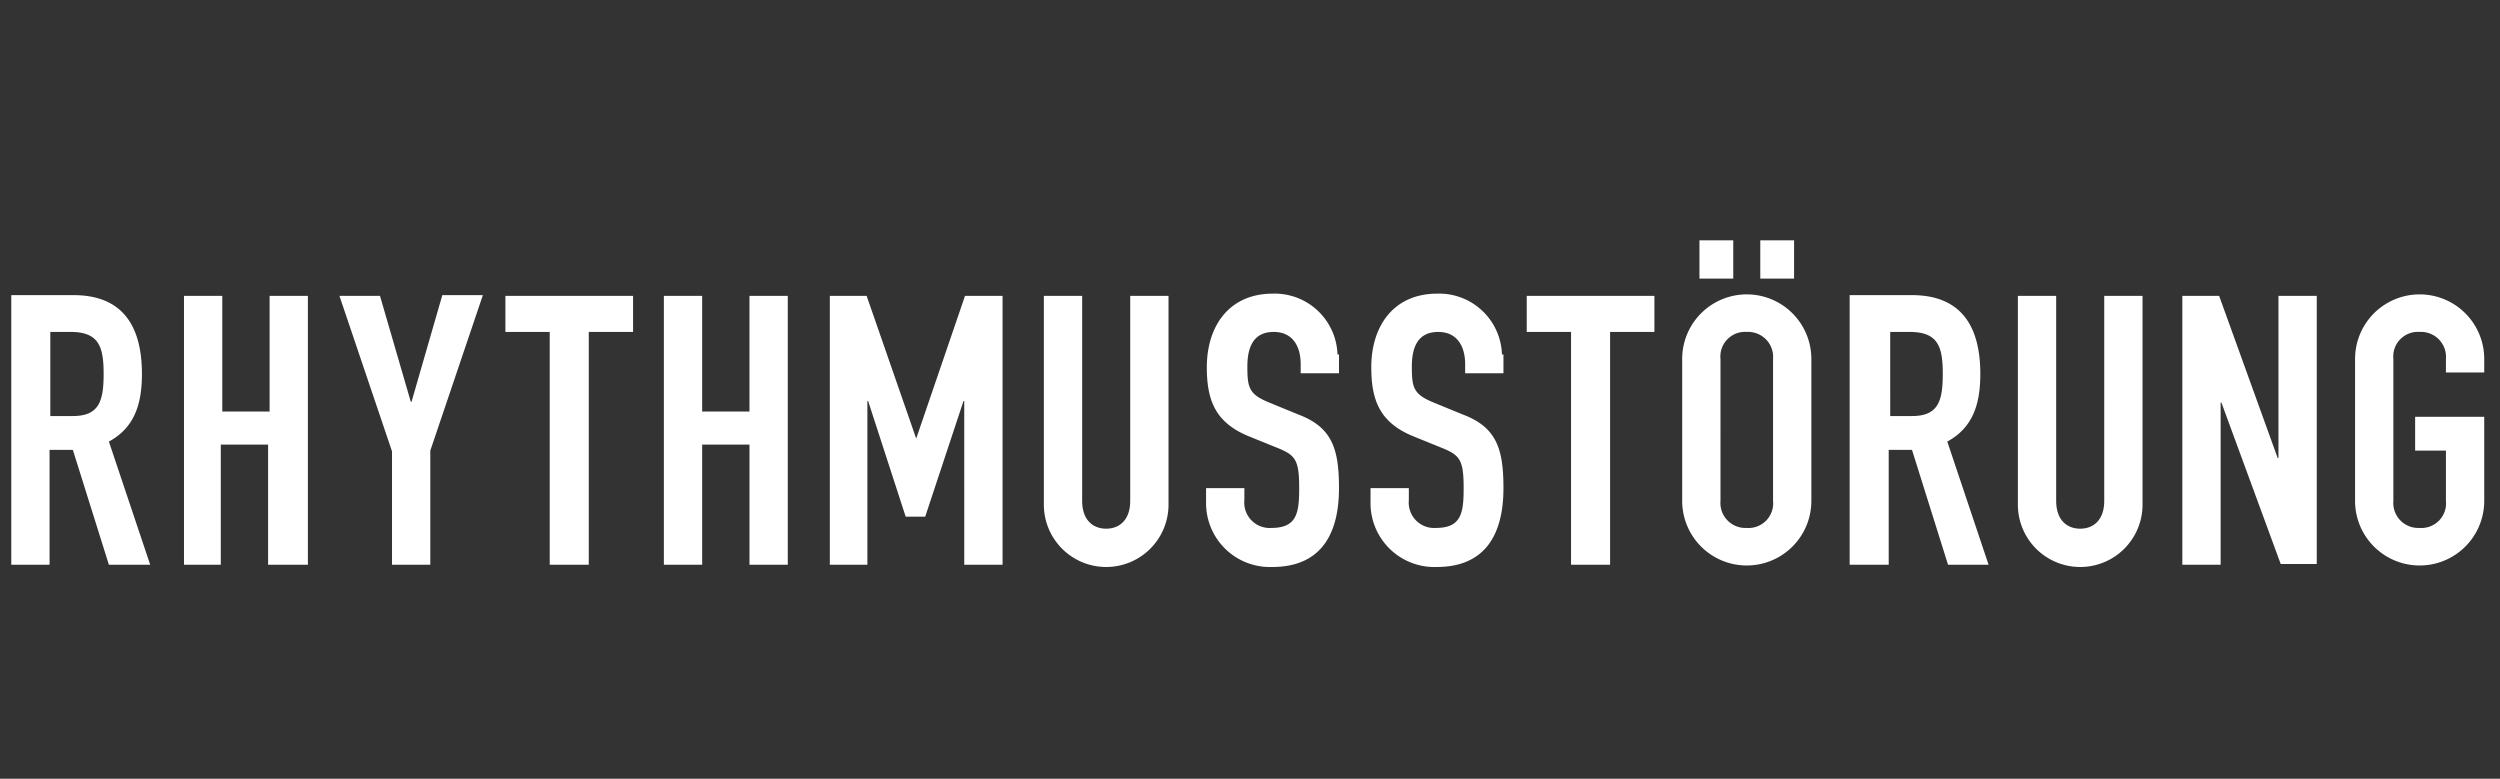
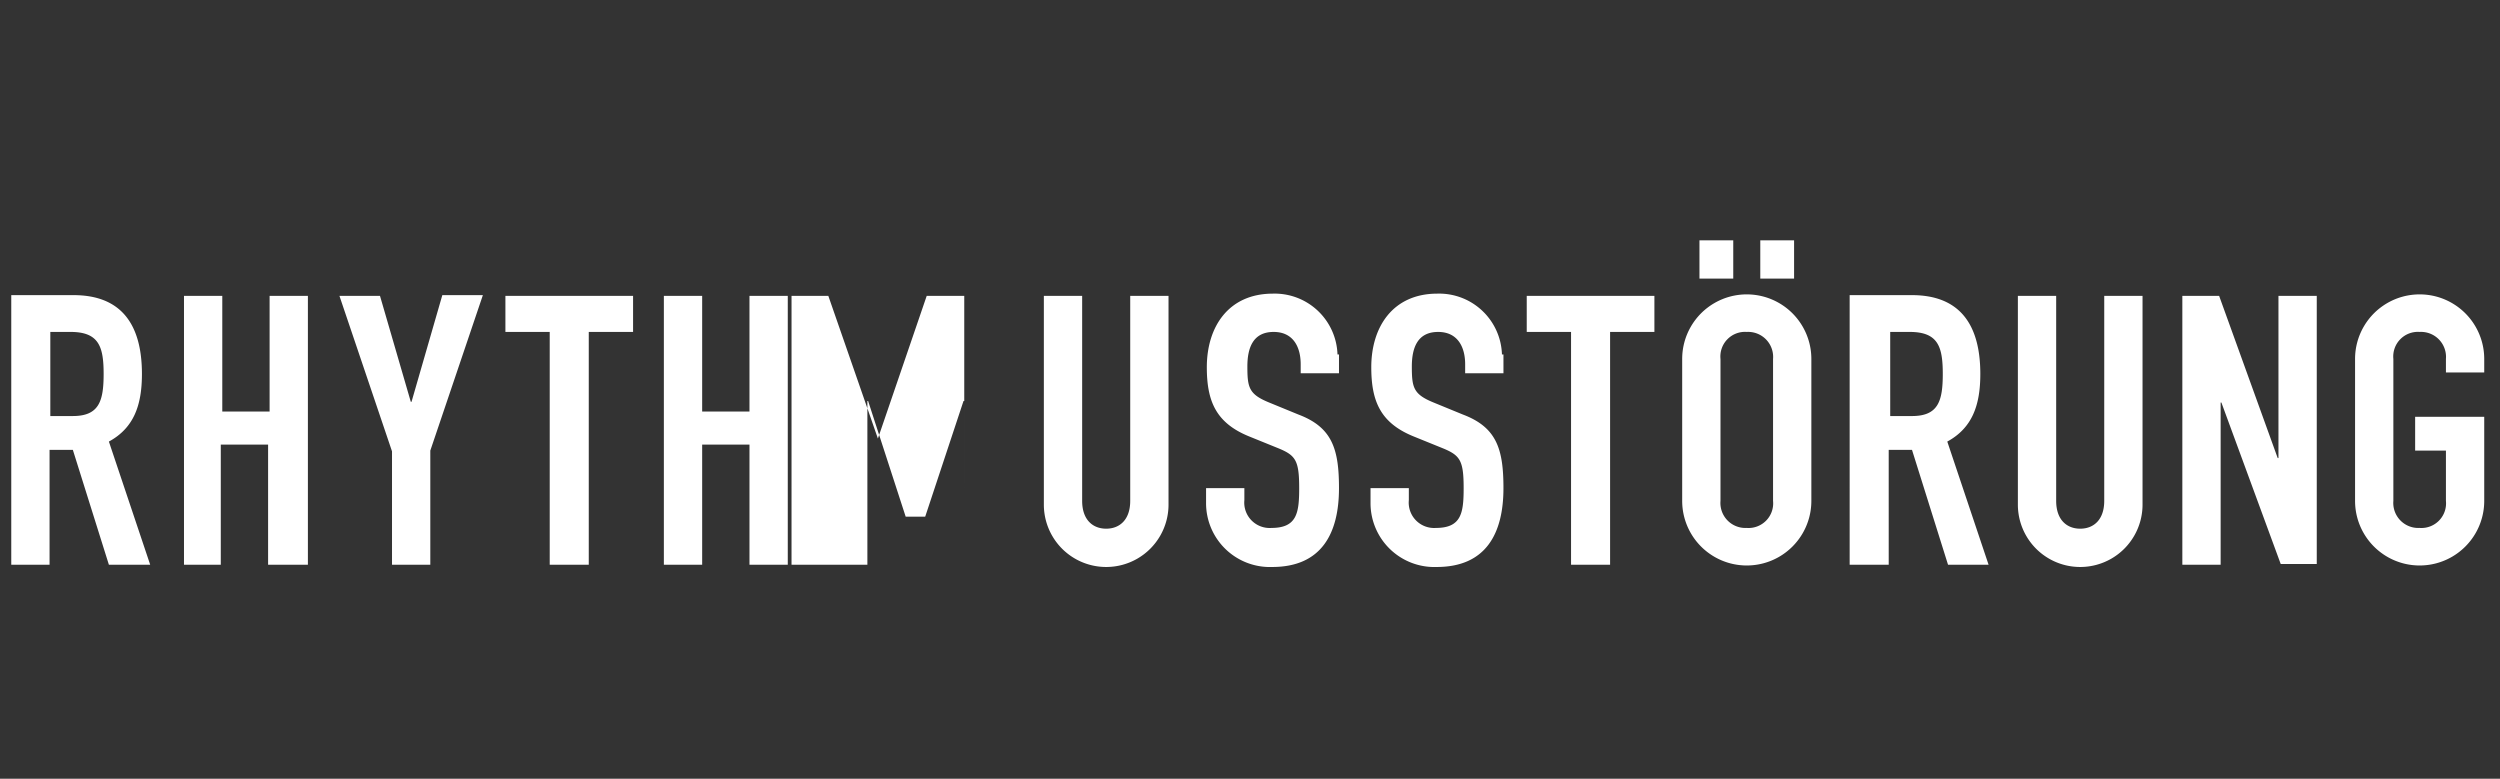
<svg xmlns="http://www.w3.org/2000/svg" id="Ebene_1" data-name="Ebene 1" viewBox="0 0 332.9 103.7">
  <rect x="0" y="0" width="332.9" height="103.7" fill="#333333" stroke="none" />
  <defs>
    <style>.cls-1{fill:#fff;}</style>
  </defs>
  <title>Zeichenfläche 1</title>
-   <path class="cls-1" d="M313.6,66.7a8.6,8.6,0,1,0,17.2,0V55.5h-9.2V60h4.1v6.7a3.28,3.28,0,0,1-3.5,3.6,3.33,3.33,0,0,1-3.5-3.6V47.8a3.28,3.28,0,0,1,3.5-3.6,3.33,3.33,0,0,1,3.5,3.6v1.8h5.1V47.8a8.6,8.6,0,1,0-17.2,0Zm-23,8.5h5.1V53.6h.1l7.9,21.5h4.8V39.4h-5.1V61h-.1l-7.8-21.6h-4.9Zm-5.3-35.8h-5.1V66.7c0,2.5-1.4,3.7-3.2,3.7s-3.2-1.2-3.2-3.7V39.4h-5.1V67.2a8.3,8.3,0,1,0,16.6,0V39.4Zm-33.7,4.8h2.7c3.8,0,4.4,2,4.4,5.6s-.6,5.6-4.1,5.6h-2.9V44.2Zm-5.2,31h5.1V59.9h3.1l4.8,15.3h5.4l-5.5-16.4c3.3-1.8,4.4-4.8,4.4-9,0-6.9-3-10.5-9.1-10.5h-8.3V75.2Zm-12-38.1h4.5V32h-4.5Zm-8.1,0h4.5V32h-4.5Zm2.8,10.7a3.28,3.28,0,0,1,3.5-3.6,3.33,3.33,0,0,1,3.5,3.6V66.7a3.28,3.28,0,0,1-3.5,3.6,3.33,3.33,0,0,1-3.5-3.6ZM224,66.7a8.6,8.6,0,1,0,17.2,0V47.8a8.6,8.6,0,1,0-17.2,0Zm-14.7,8.5h5.1v-31h5.9V39.4h-17v4.8h5.9v31Zm-9.3-28a8.37,8.37,0,0,0-8.6-8.1c-5.9,0-8.8,4.4-8.8,9.8,0,4.5,1.2,7.4,5.6,9.2l3.7,1.5c2.5,1,3,1.6,3,5.4,0,3.3-.3,5.3-3.7,5.3a3.38,3.38,0,0,1-3.6-3.7V65h-5.1v2a8.5,8.5,0,0,0,8.8,8.5c6.6,0,8.9-4.5,8.9-10.5,0-5.2-.9-8.1-5.4-9.8l-3.9-1.6c-2.7-1.1-2.9-2-2.9-4.8,0-2.4.7-4.6,3.5-4.6,2.6,0,3.6,2,3.6,4.3v1.2h5.1V47.2Zm-21.9,0a8.37,8.37,0,0,0-8.6-8.1c-5.9,0-8.8,4.4-8.8,9.8,0,4.5,1.2,7.4,5.6,9.2l3.7,1.5c2.5,1,3,1.6,3,5.4,0,3.3-.3,5.3-3.7,5.3a3.38,3.38,0,0,1-3.6-3.7V65h-5.1v2a8.5,8.5,0,0,0,8.8,8.5c6.6,0,8.9-4.5,8.9-10.5,0-5.2-.9-8.1-5.4-9.8L169,53.6c-2.7-1.1-2.9-2-2.9-4.8,0-2.4.7-4.6,3.5-4.6,2.6,0,3.6,2,3.6,4.3v1.2h5.1V47.2Zm-22.5-7.8h-5.1V66.7c0,2.5-1.4,3.7-3.2,3.7s-3.2-1.2-3.2-3.7V39.4H139V67.2a8.3,8.3,0,1,0,16.6,0ZM110.4,75.2h5.1V53.4h.1l5,15.4h2.6l5.1-15.4h.1V75.2h5.1V39.4h-5l-6.5,19h0l-6.6-19h-4.9V75.2Zm-22,0h5.1v-16h6.3v16h5.1V39.4H99.8V54.8H93.5V39.4H88.4Zm-15.1,0h5.1v-31h5.9V39.4h-17v4.8h5.9v31Zm-21.1,0h5.1V60l7-20.7H58.9L54.8,53.5h-.1L50.6,39.4H45.2l7,20.7Zm-27.9,0h5.1v-16h6.3v16H41V39.4H35.9V54.8H29.6V39.4H24.5V75.2ZM6.7,44.2H9.4c3.8,0,4.4,2,4.4,5.6s-.6,5.6-4.1,5.6h-3Zm-5.2,31H6.6V59.9H9.7l4.8,15.3H20L14.5,58.8c3.3-1.8,4.4-4.8,4.4-9,0-6.9-3-10.5-9.1-10.5H1.5Z" />
+   <path class="cls-1" d="M313.6,66.7a8.6,8.6,0,1,0,17.2,0V55.5h-9.2V60h4.1v6.7a3.28,3.28,0,0,1-3.5,3.6,3.33,3.33,0,0,1-3.5-3.6V47.8a3.28,3.28,0,0,1,3.5-3.6,3.33,3.33,0,0,1,3.5,3.6v1.8h5.1V47.8a8.6,8.6,0,1,0-17.2,0Zm-23,8.5h5.1V53.6h.1l7.9,21.5h4.8V39.4h-5.1V61h-.1l-7.8-21.6h-4.9Zm-5.3-35.8h-5.1V66.7c0,2.5-1.4,3.7-3.2,3.7s-3.2-1.2-3.2-3.7V39.4h-5.1V67.2a8.3,8.3,0,1,0,16.6,0V39.4Zm-33.7,4.8h2.7c3.8,0,4.4,2,4.4,5.6s-.6,5.6-4.1,5.6h-2.9V44.2Zm-5.2,31h5.1V59.9h3.1l4.8,15.3h5.4l-5.5-16.4c3.3-1.8,4.4-4.8,4.4-9,0-6.9-3-10.5-9.1-10.5h-8.3V75.2Zm-12-38.1h4.5V32h-4.5Zm-8.1,0h4.5V32h-4.5Zm2.8,10.7a3.28,3.28,0,0,1,3.5-3.6,3.33,3.33,0,0,1,3.5,3.6V66.7a3.28,3.28,0,0,1-3.5,3.6,3.33,3.33,0,0,1-3.5-3.6ZM224,66.7a8.6,8.6,0,1,0,17.2,0V47.8a8.6,8.6,0,1,0-17.2,0Zm-14.7,8.5h5.1v-31h5.9V39.4h-17v4.8h5.9v31Zm-9.3-28a8.37,8.37,0,0,0-8.6-8.1c-5.9,0-8.8,4.4-8.8,9.8,0,4.5,1.2,7.4,5.6,9.2l3.7,1.5c2.5,1,3,1.6,3,5.4,0,3.3-.3,5.3-3.7,5.3a3.38,3.38,0,0,1-3.6-3.7V65h-5.1v2a8.5,8.5,0,0,0,8.8,8.5c6.6,0,8.9-4.5,8.9-10.5,0-5.2-.9-8.1-5.4-9.8l-3.9-1.6c-2.7-1.1-2.9-2-2.9-4.8,0-2.4.7-4.6,3.5-4.6,2.6,0,3.6,2,3.6,4.3v1.2h5.1V47.2Zm-21.9,0a8.37,8.37,0,0,0-8.6-8.1c-5.9,0-8.8,4.4-8.8,9.8,0,4.5,1.2,7.4,5.6,9.2l3.7,1.5c2.5,1,3,1.6,3,5.4,0,3.3-.3,5.3-3.7,5.3a3.38,3.38,0,0,1-3.6-3.7V65h-5.1v2a8.5,8.5,0,0,0,8.8,8.5c6.6,0,8.9-4.5,8.9-10.5,0-5.2-.9-8.1-5.4-9.8L169,53.6c-2.7-1.1-2.9-2-2.9-4.8,0-2.4.7-4.6,3.5-4.6,2.6,0,3.6,2,3.6,4.3v1.2h5.1V47.2Zm-22.5-7.8h-5.1V66.7c0,2.5-1.4,3.7-3.2,3.7s-3.2-1.2-3.2-3.7V39.4H139V67.2a8.3,8.3,0,1,0,16.6,0ZM110.4,75.2h5.1V53.4h.1l5,15.4h2.6l5.1-15.4h.1V75.2V39.4h-5l-6.5,19h0l-6.6-19h-4.9V75.2Zm-22,0h5.1v-16h6.3v16h5.1V39.4H99.8V54.8H93.5V39.4H88.4Zm-15.1,0h5.1v-31h5.9V39.4h-17v4.8h5.9v31Zm-21.1,0h5.1V60l7-20.7H58.9L54.8,53.5h-.1L50.6,39.4H45.2l7,20.7Zm-27.9,0h5.1v-16h6.3v16H41V39.4H35.9V54.8H29.6V39.4H24.5V75.2ZM6.7,44.2H9.4c3.8,0,4.4,2,4.4,5.6s-.6,5.6-4.1,5.6h-3Zm-5.2,31H6.6V59.9H9.7l4.8,15.3H20L14.5,58.8c3.3-1.8,4.4-4.8,4.4-9,0-6.9-3-10.5-9.1-10.5H1.5Z" />
</svg>